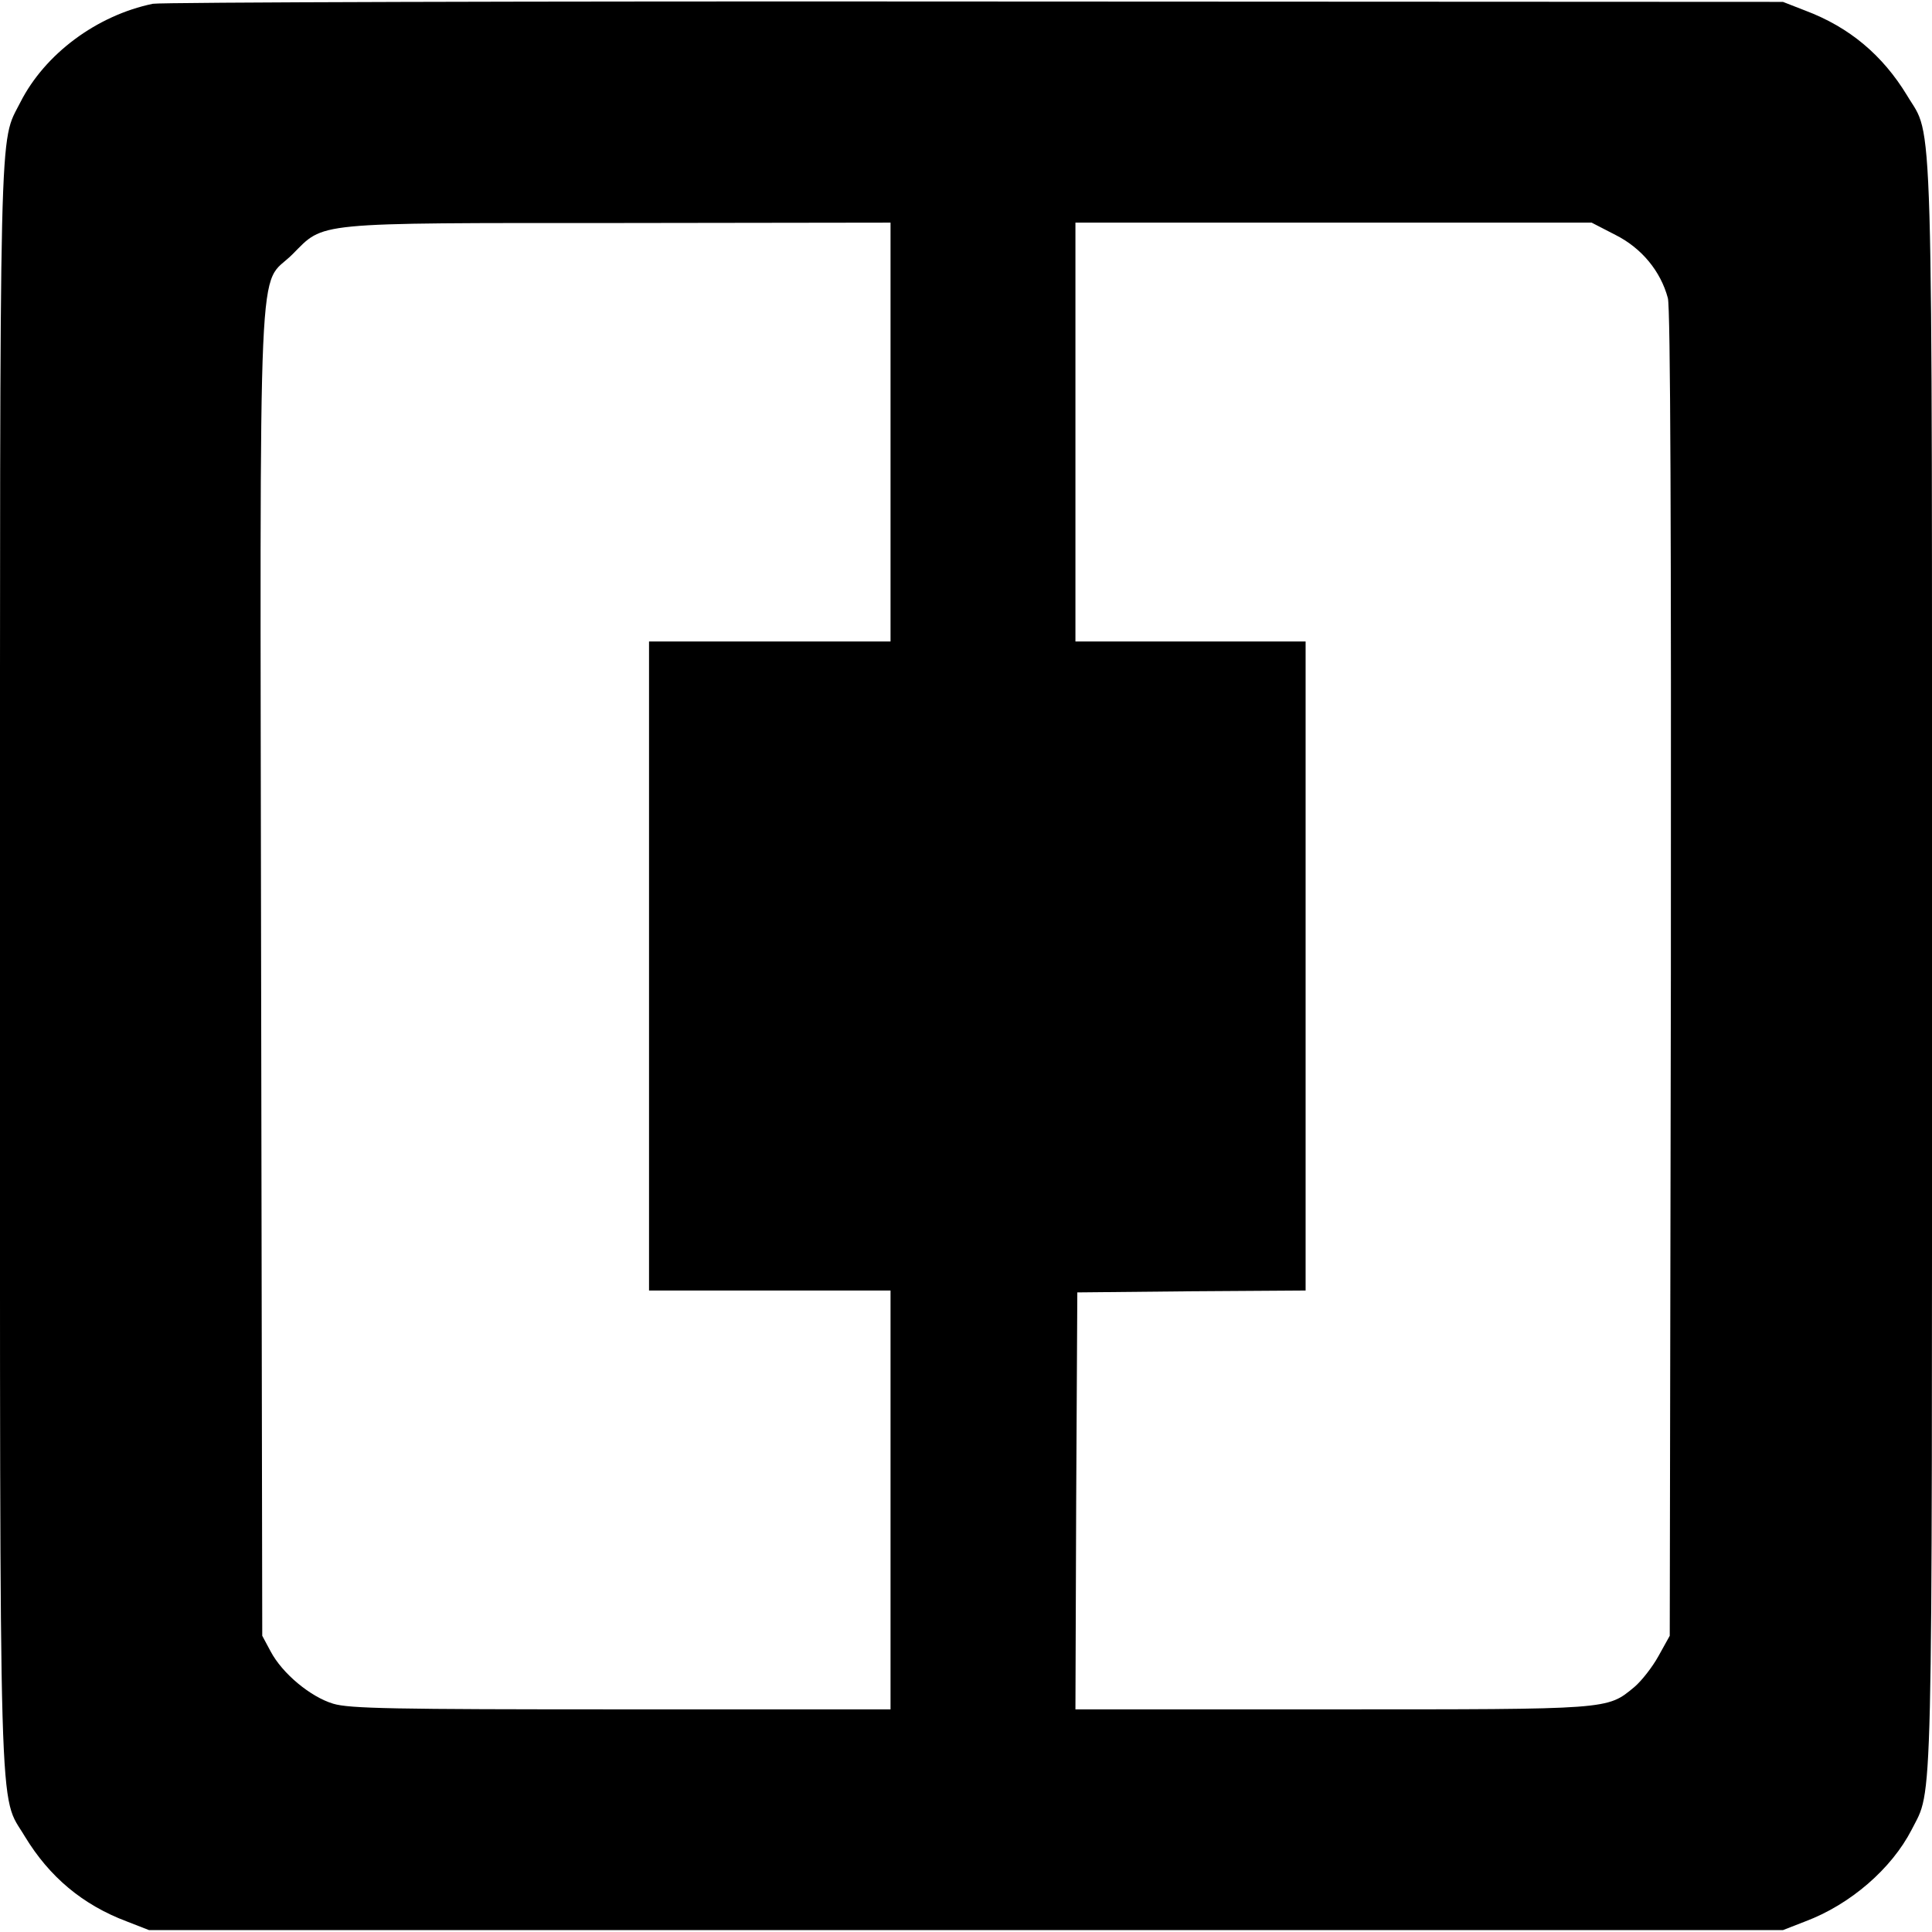
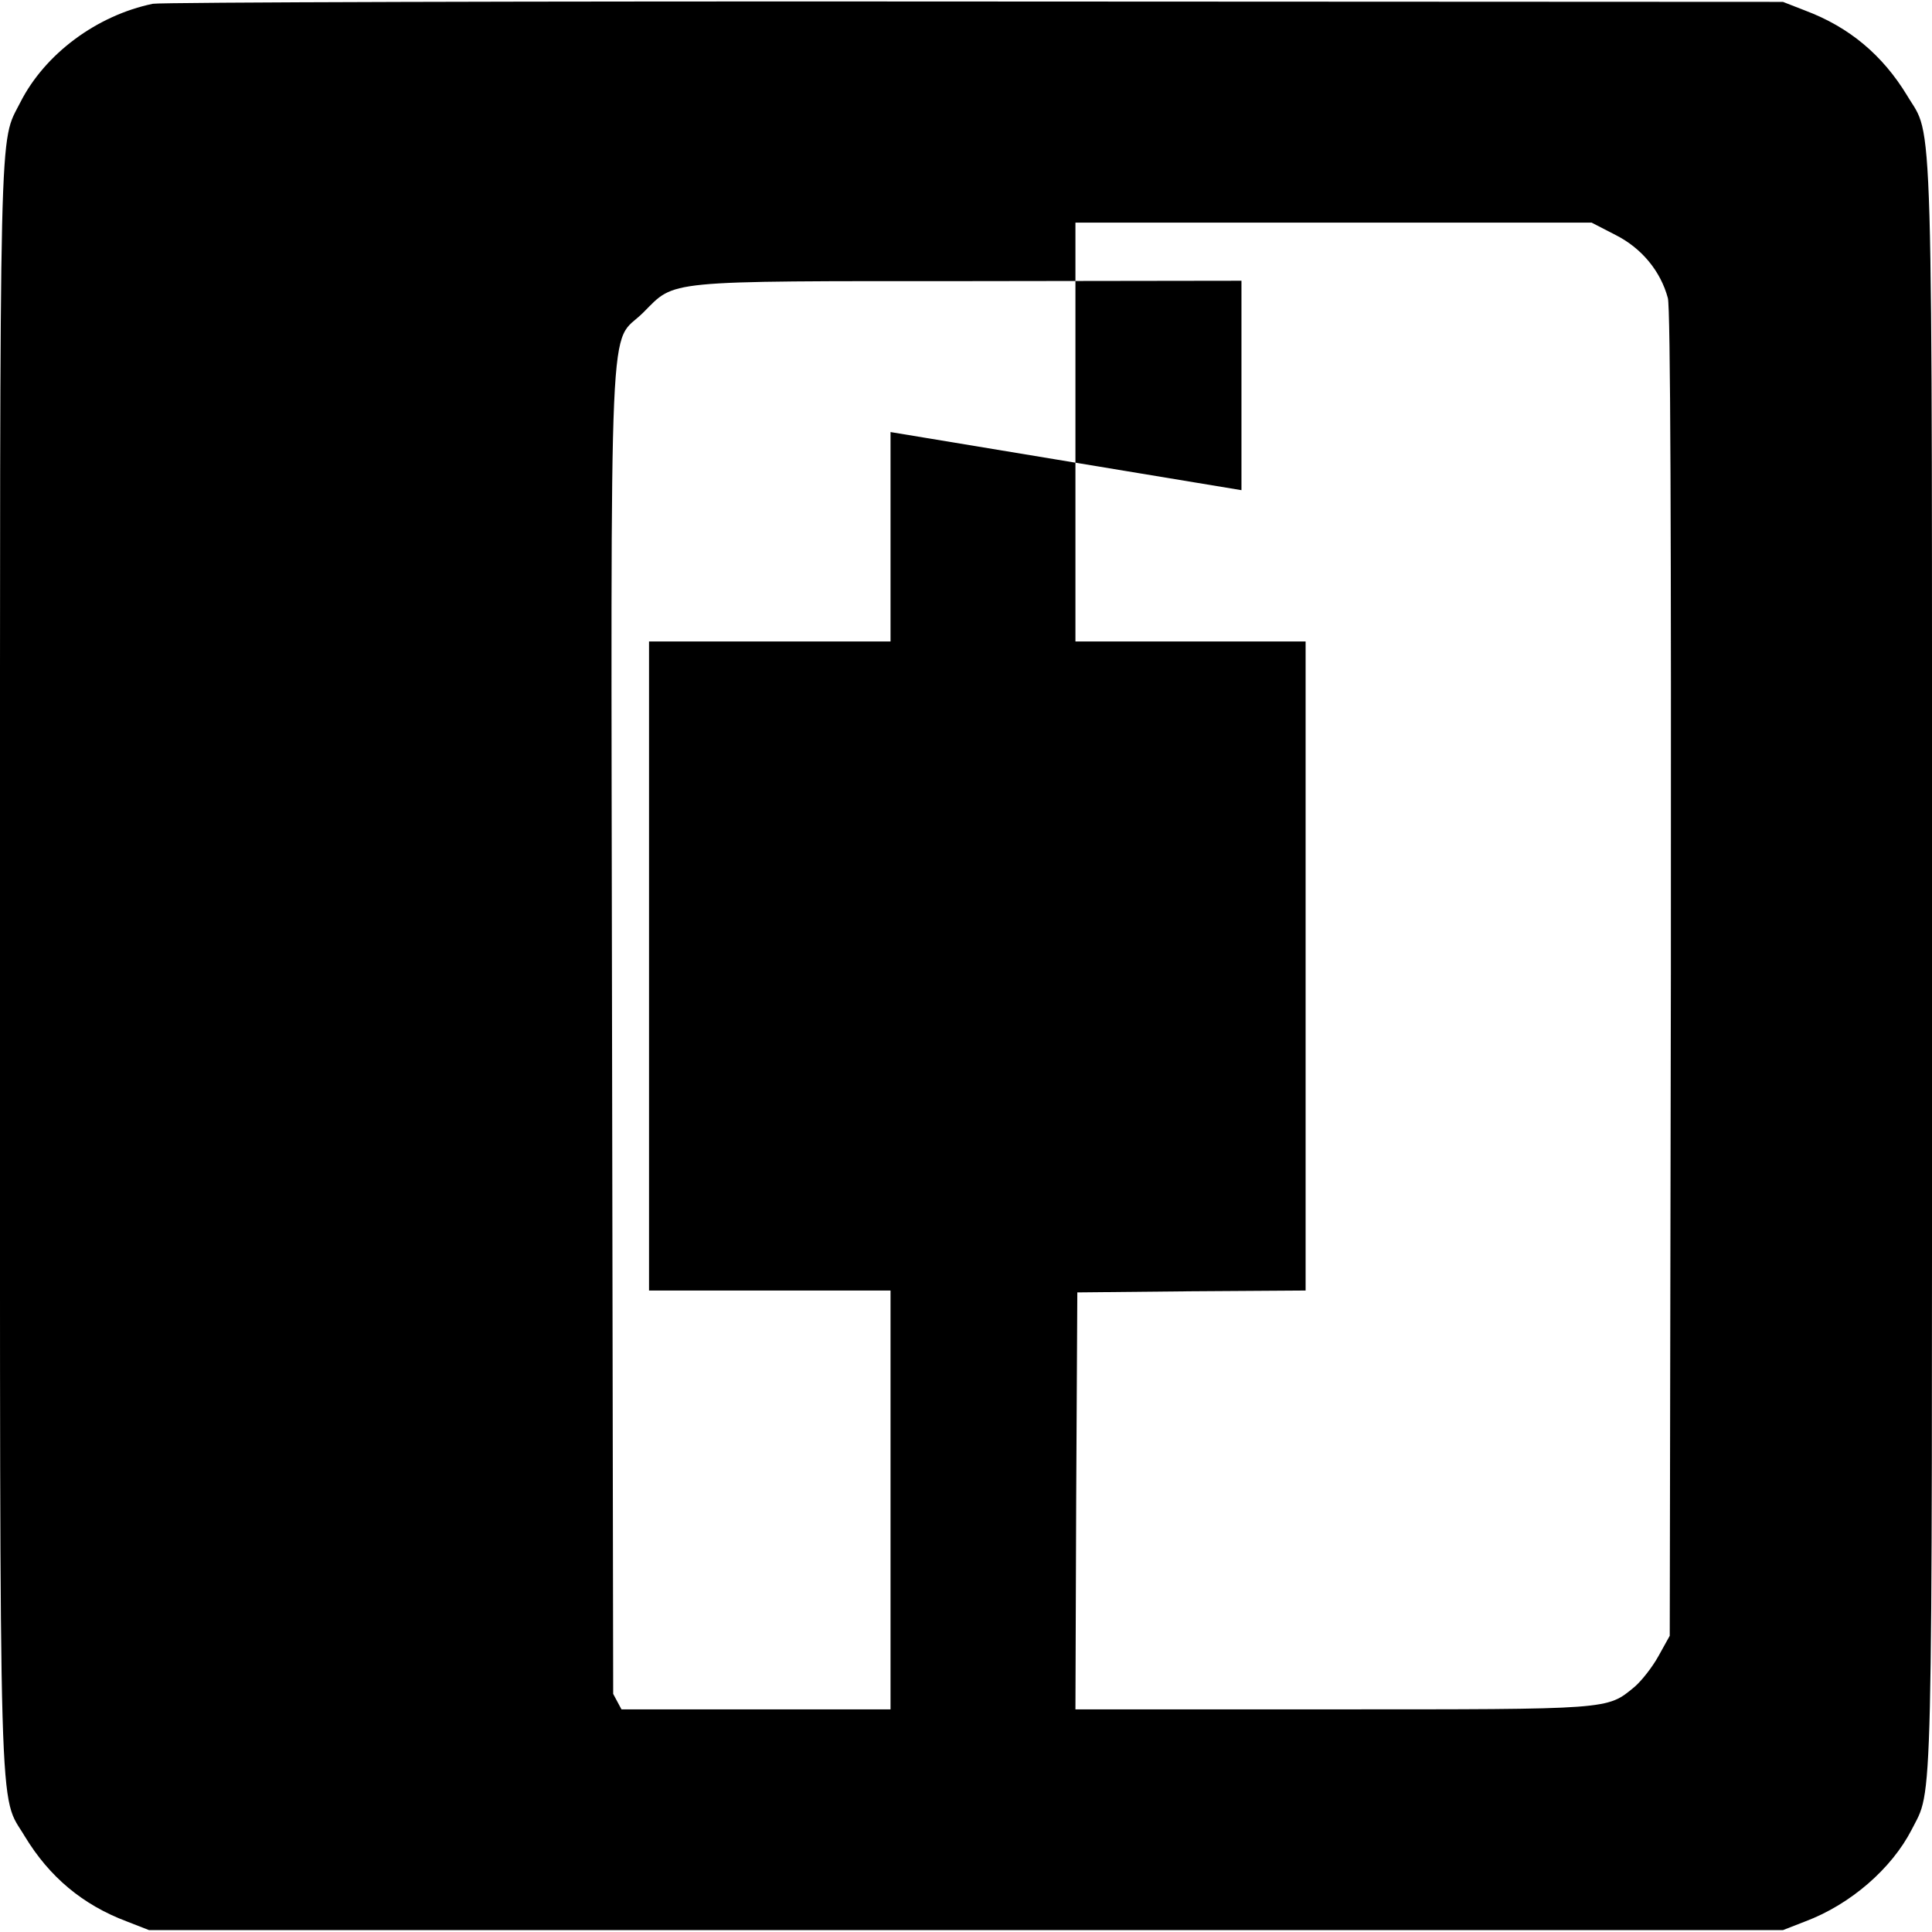
<svg xmlns="http://www.w3.org/2000/svg" version="1.0" width="512pt" height="512pt" viewBox="0 0 512 512" preserveAspectRatio="xMidYMid meet">
  <g transform="translate(0,512) scale(0.1,-0.1)" fill="#000000" stroke="none">
-     <path d="M405 5110 c-149 -31 -286 -133 -351 -261 -57 -113 -54 8 -54 -2287 0 -2345 -4 -2191 66 -2309 65 -107 153 -181 270 -225 l59 -23 2165 0 2165 0 59 23 c120 45 229 140 282 243 57 113 54 -8 54 2287 0 2345 4 2191 -66 2309 -65 107 -153 181 -270 225 l-59 23 -2140 1 c-1177 1 -2158 -2 -2180 -6z m1955 -1135 l0 -555 -320 0 -320 0 0 -860 0 -860 320 0 320 0 0 -555 0 -555 -713 0 c-604 0 -721 2 -764 15 -60 18 -135 80 -166 139 l-22 41 -3 1755 c-3 1993 -10 1813 83 1906 86 86 46 83 868 83 l717 1 0 -555z m1922 522 c69 -35 119 -96 138 -167 7 -25 9 -618 8 -1791 l-3 -1754 -30 -54 c-16 -29 -45 -66 -64 -82 -73 -60 -60 -59 -803 -59 l-678 0 2 553 3 552 303 3 302 2 0 860 0 860 -305 0 -305 0 0 555 0 555 684 0 684 0 64 -33z" />
+     <path d="M405 5110 c-149 -31 -286 -133 -351 -261 -57 -113 -54 8 -54 -2287 0 -2345 -4 -2191 66 -2309 65 -107 153 -181 270 -225 l59 -23 2165 0 2165 0 59 23 c120 45 229 140 282 243 57 113 54 -8 54 2287 0 2345 4 2191 -66 2309 -65 107 -153 181 -270 225 l-59 23 -2140 1 c-1177 1 -2158 -2 -2180 -6z m1955 -1135 l0 -555 -320 0 -320 0 0 -860 0 -860 320 0 320 0 0 -555 0 -555 -713 0 l-22 41 -3 1755 c-3 1993 -10 1813 83 1906 86 86 46 83 868 83 l717 1 0 -555z m1922 522 c69 -35 119 -96 138 -167 7 -25 9 -618 8 -1791 l-3 -1754 -30 -54 c-16 -29 -45 -66 -64 -82 -73 -60 -60 -59 -803 -59 l-678 0 2 553 3 552 303 3 302 2 0 860 0 860 -305 0 -305 0 0 555 0 555 684 0 684 0 64 -33z" />
  </g>
</svg>